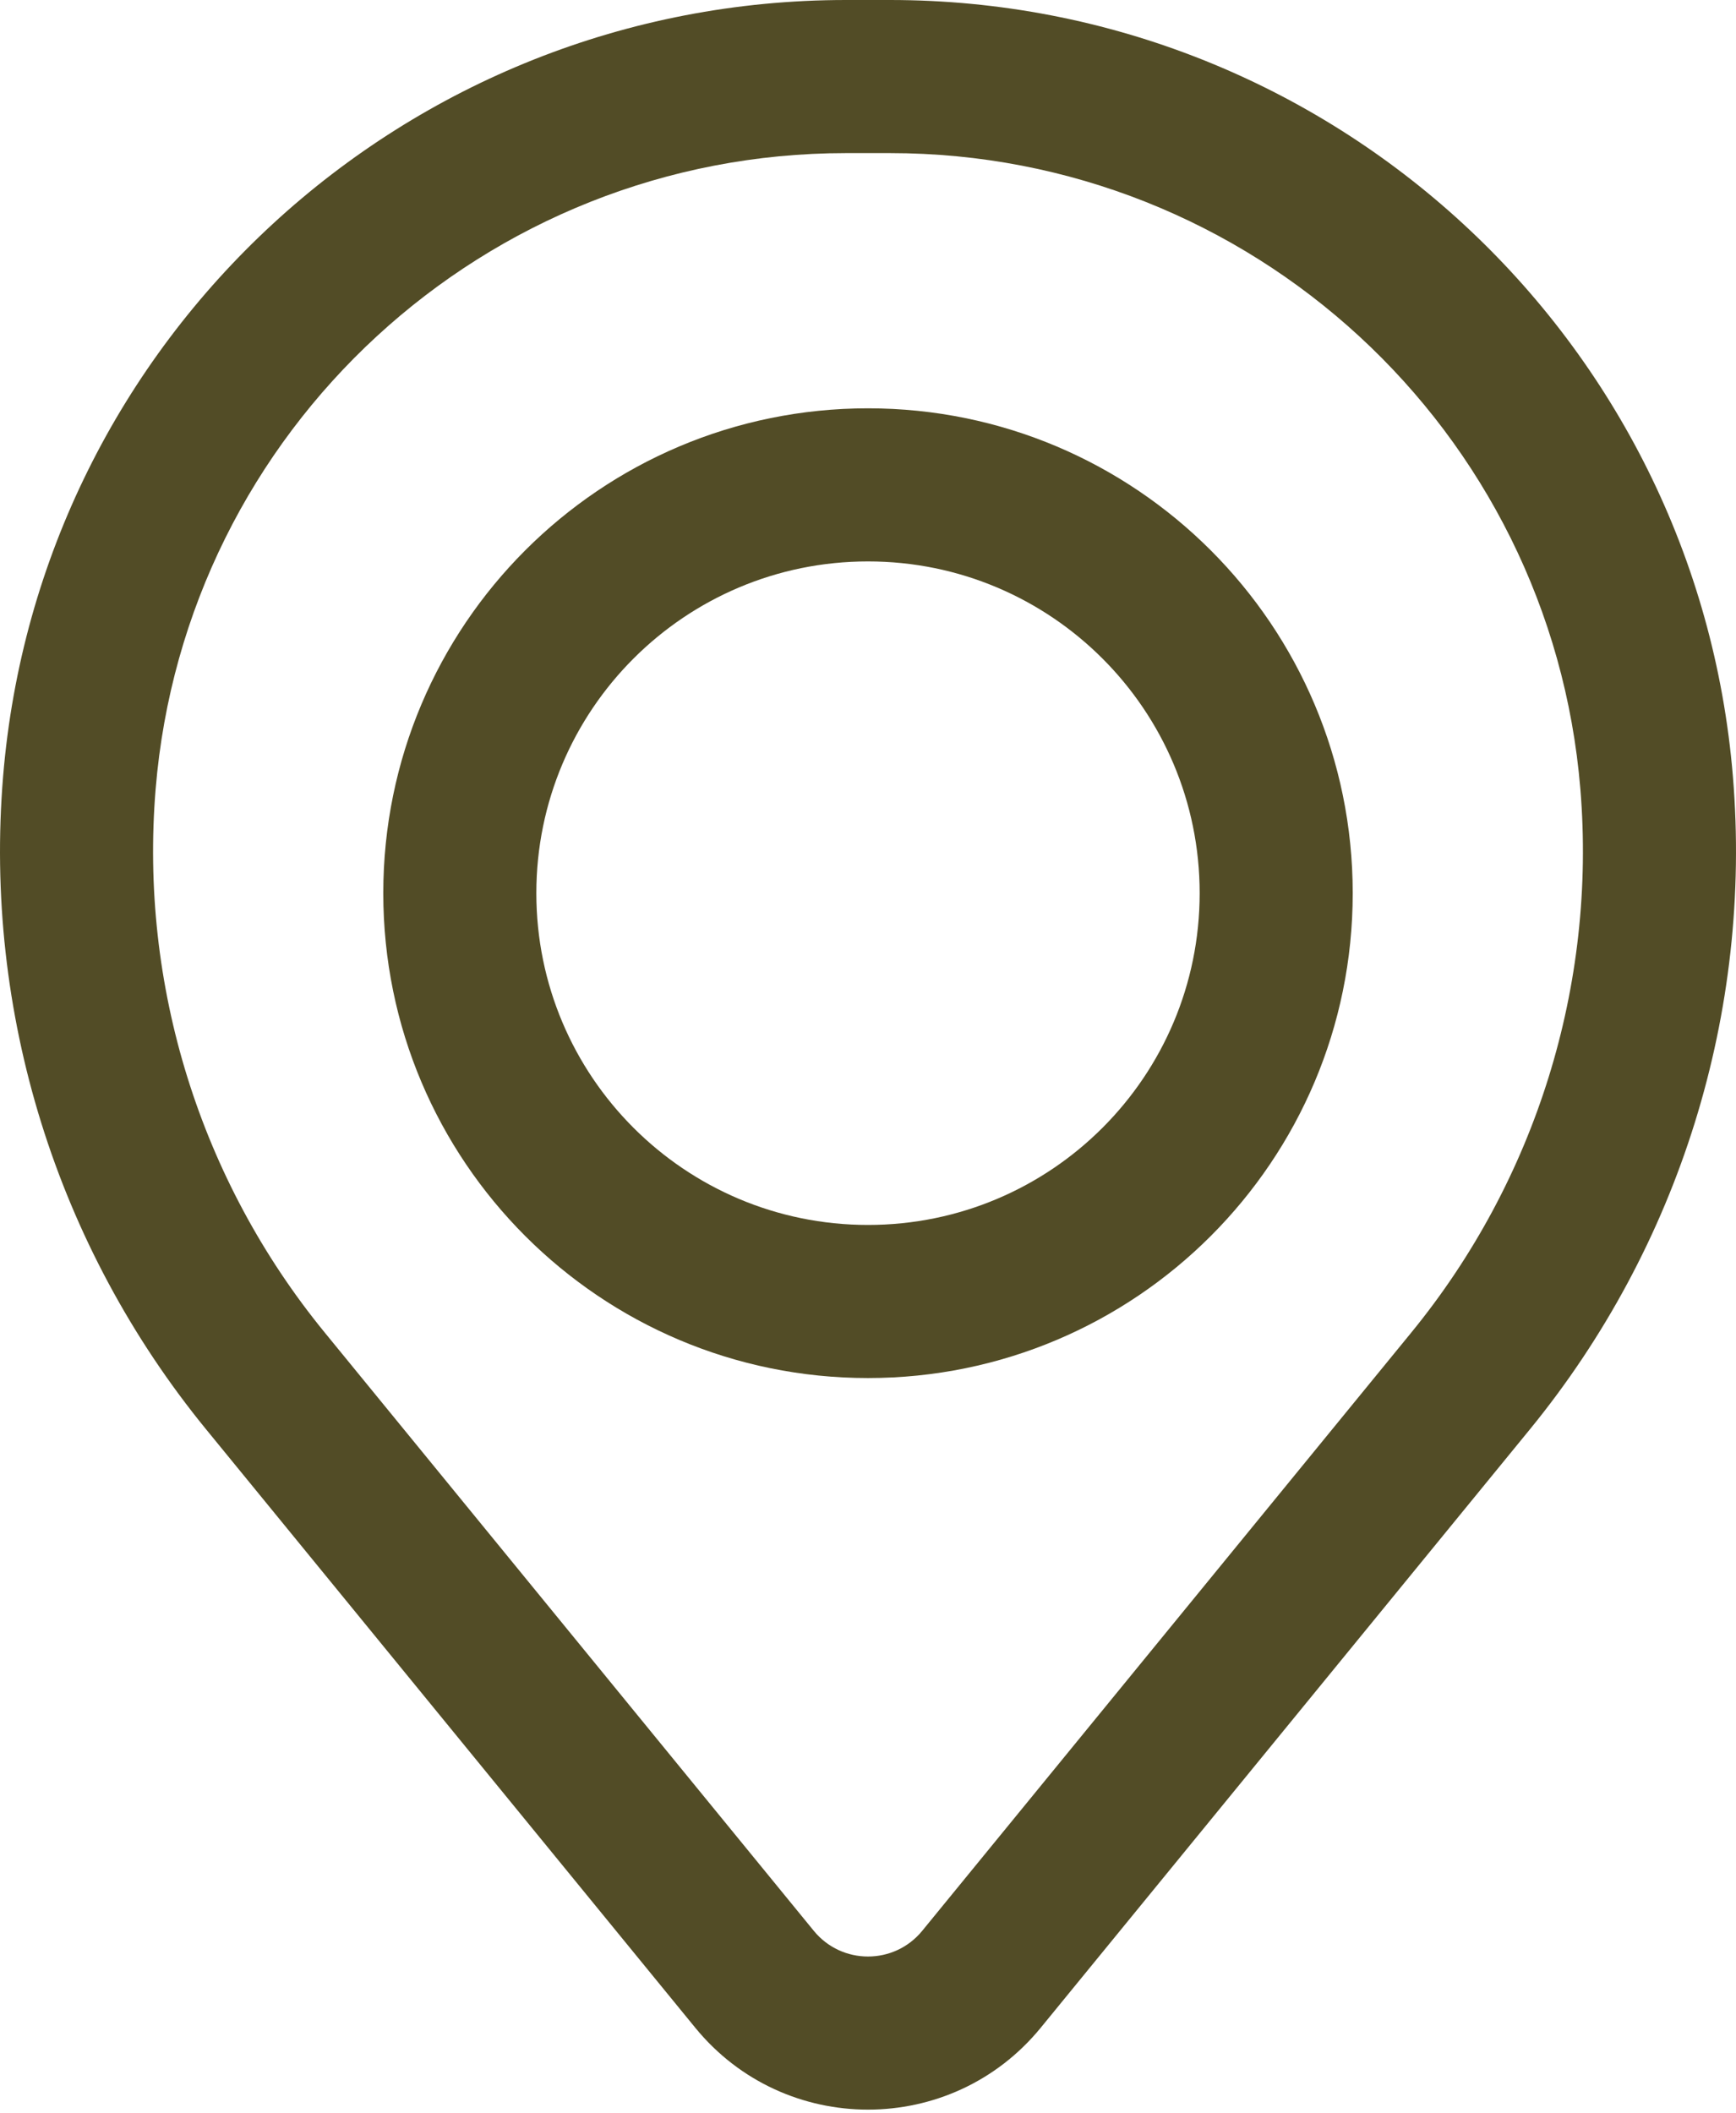
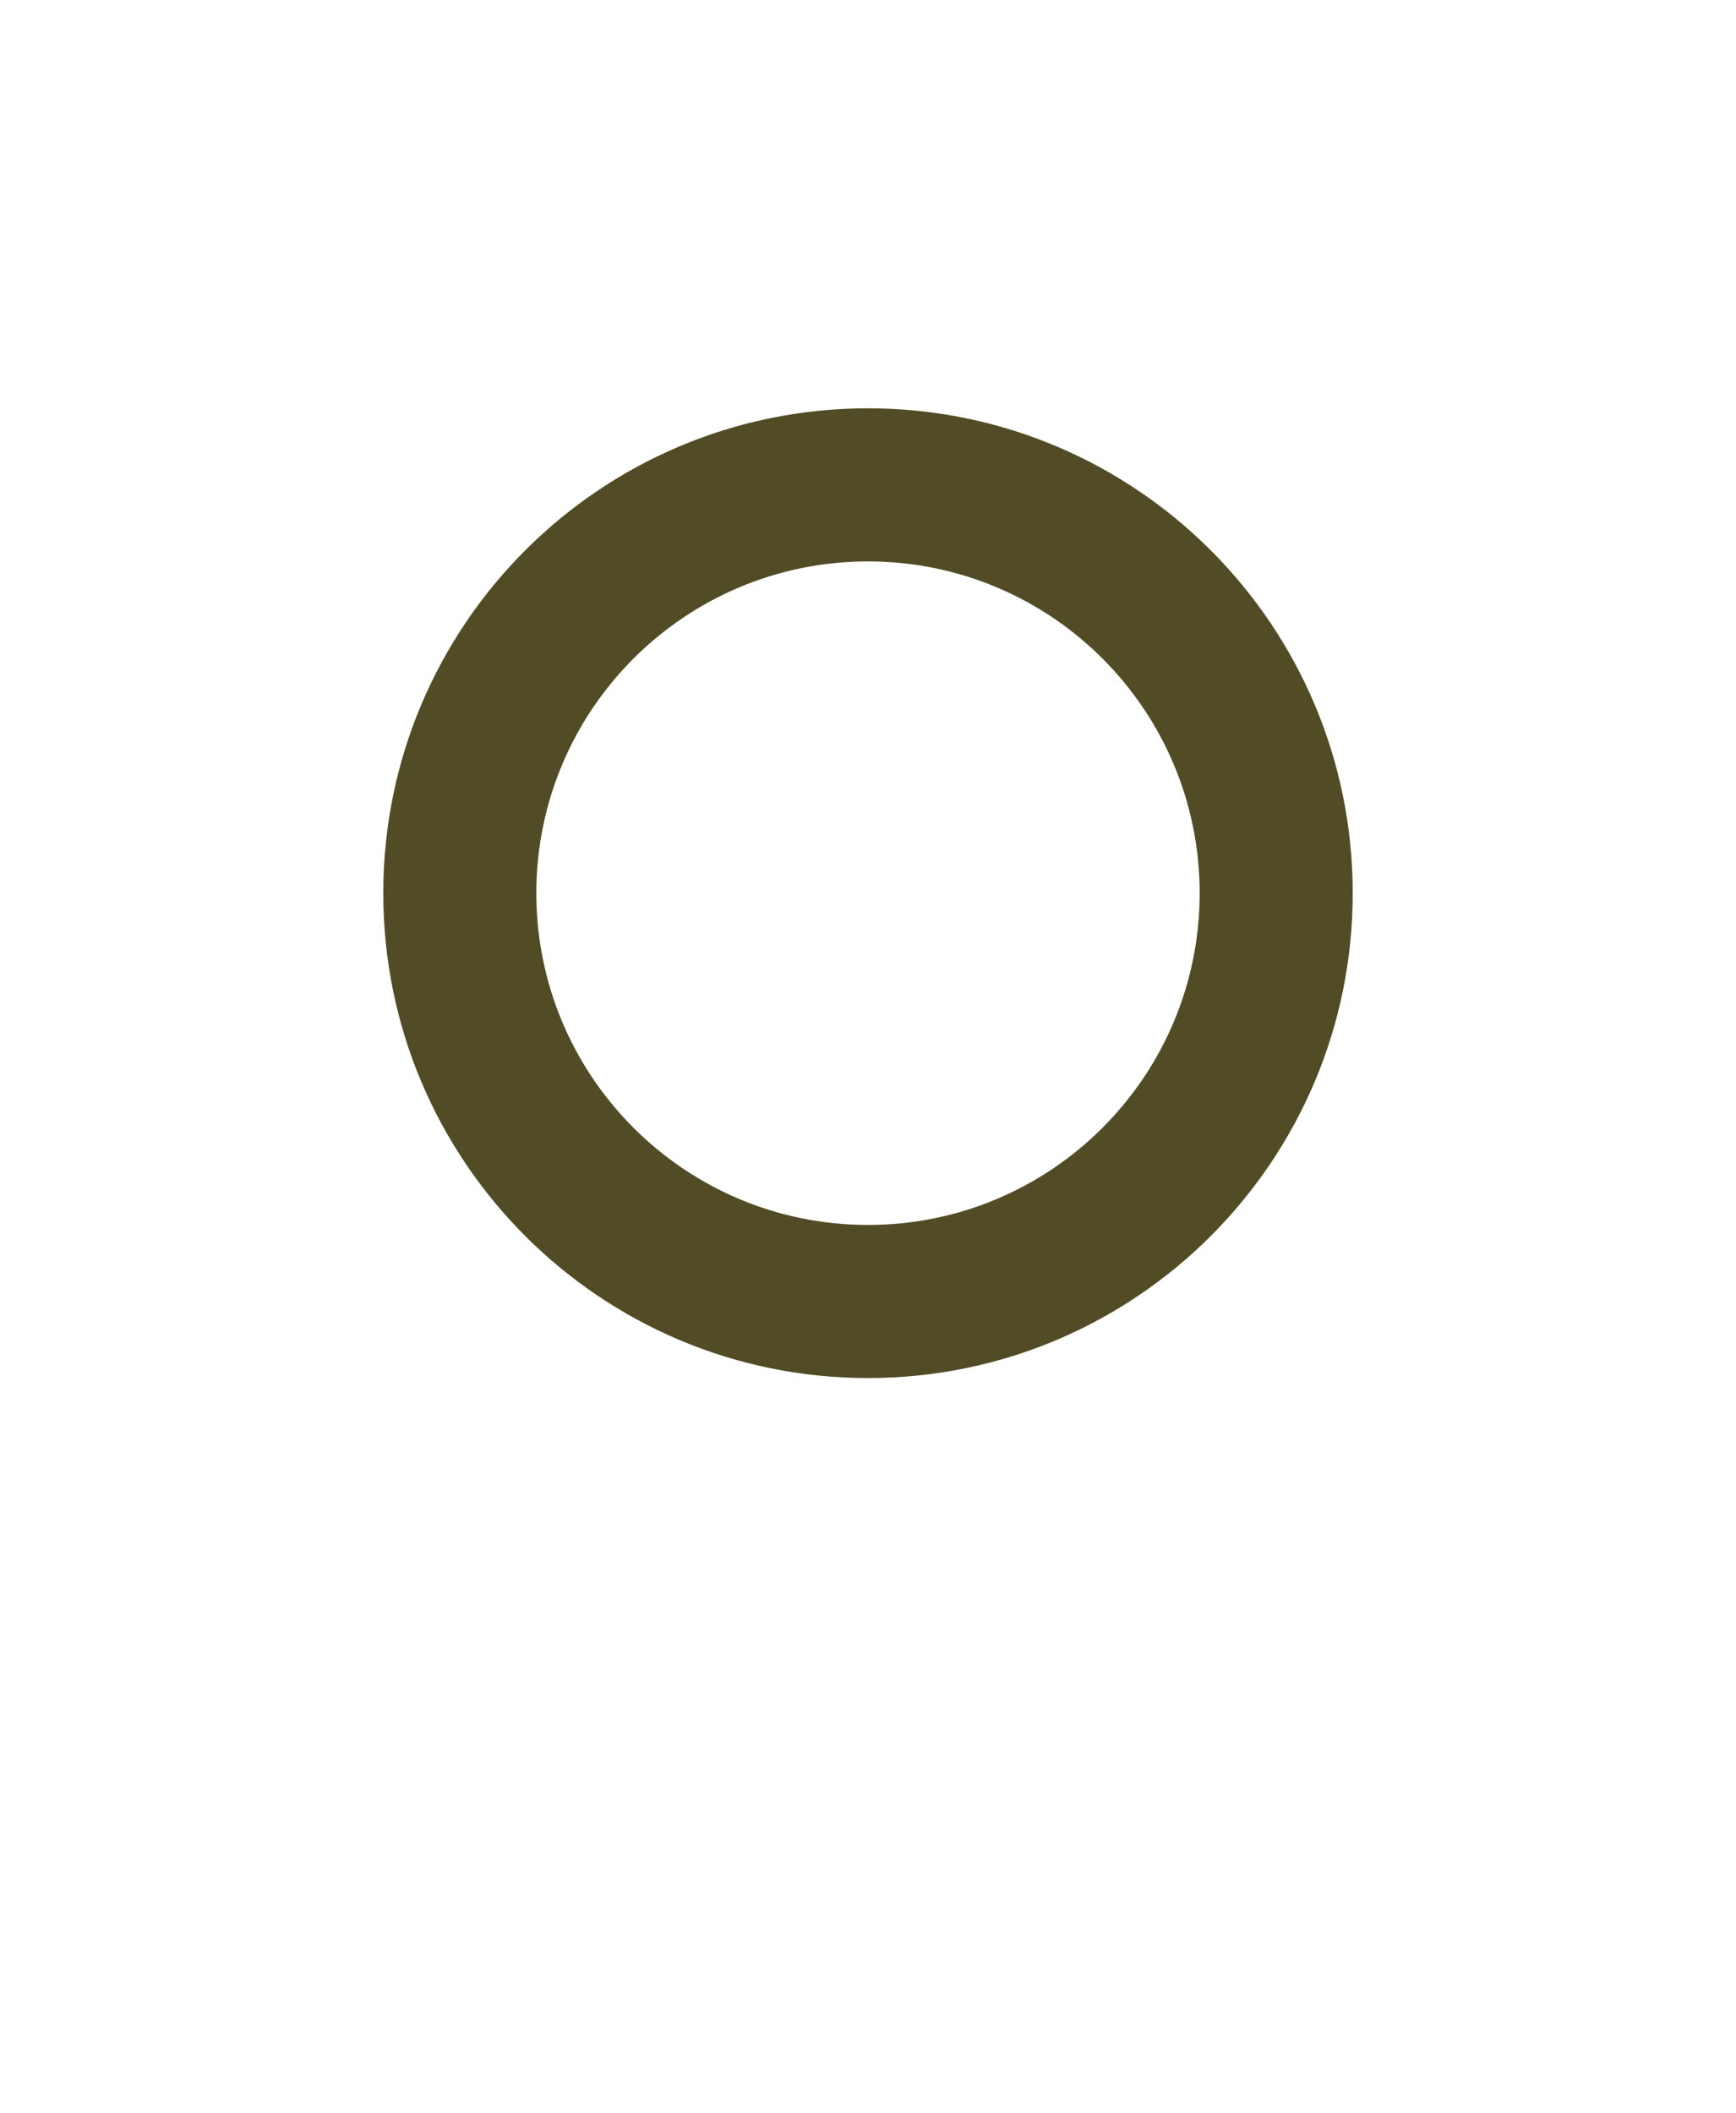
<svg xmlns="http://www.w3.org/2000/svg" width="60" height="73" viewBox="0 0 60 73" fill="none">
  <path fill-rule="evenodd" clip-rule="evenodd" d="M13.247 30.861C13.247 21.608 20.747 14.108 30 14.108C39.252 14.108 46.753 21.608 46.753 30.861C46.753 40.114 39.252 47.614 30 47.614C20.747 47.614 13.247 40.114 13.247 30.861ZM30 19.398C23.669 19.398 18.537 24.53 18.537 30.861C18.537 37.192 23.669 42.324 30 42.324C36.331 42.324 41.463 37.192 41.463 30.861C41.463 24.53 36.331 19.398 30 19.398Z" fill="#524C26" />
-   <path fill-rule="evenodd" clip-rule="evenodd" d="M0.107 26.829C1.356 11.668 14.026 0 29.238 0H30.762C45.974 0 58.644 11.668 59.893 26.829C60.565 34.974 58.049 43.06 52.876 49.387L35.971 70.061C32.885 73.835 27.115 73.835 24.029 70.061L7.124 49.387C1.951 43.06 -0.565 34.974 0.107 26.829ZM29.238 5.29C16.779 5.29 6.403 14.847 5.379 27.264C4.821 34.042 6.914 40.773 11.22 46.038L28.125 66.712C29.094 67.898 30.906 67.898 31.875 66.712L48.781 46.038C53.086 40.773 55.179 34.042 54.621 27.264C53.597 14.847 43.221 5.29 30.762 5.29H29.238Z" fill="#524C26" />
</svg>